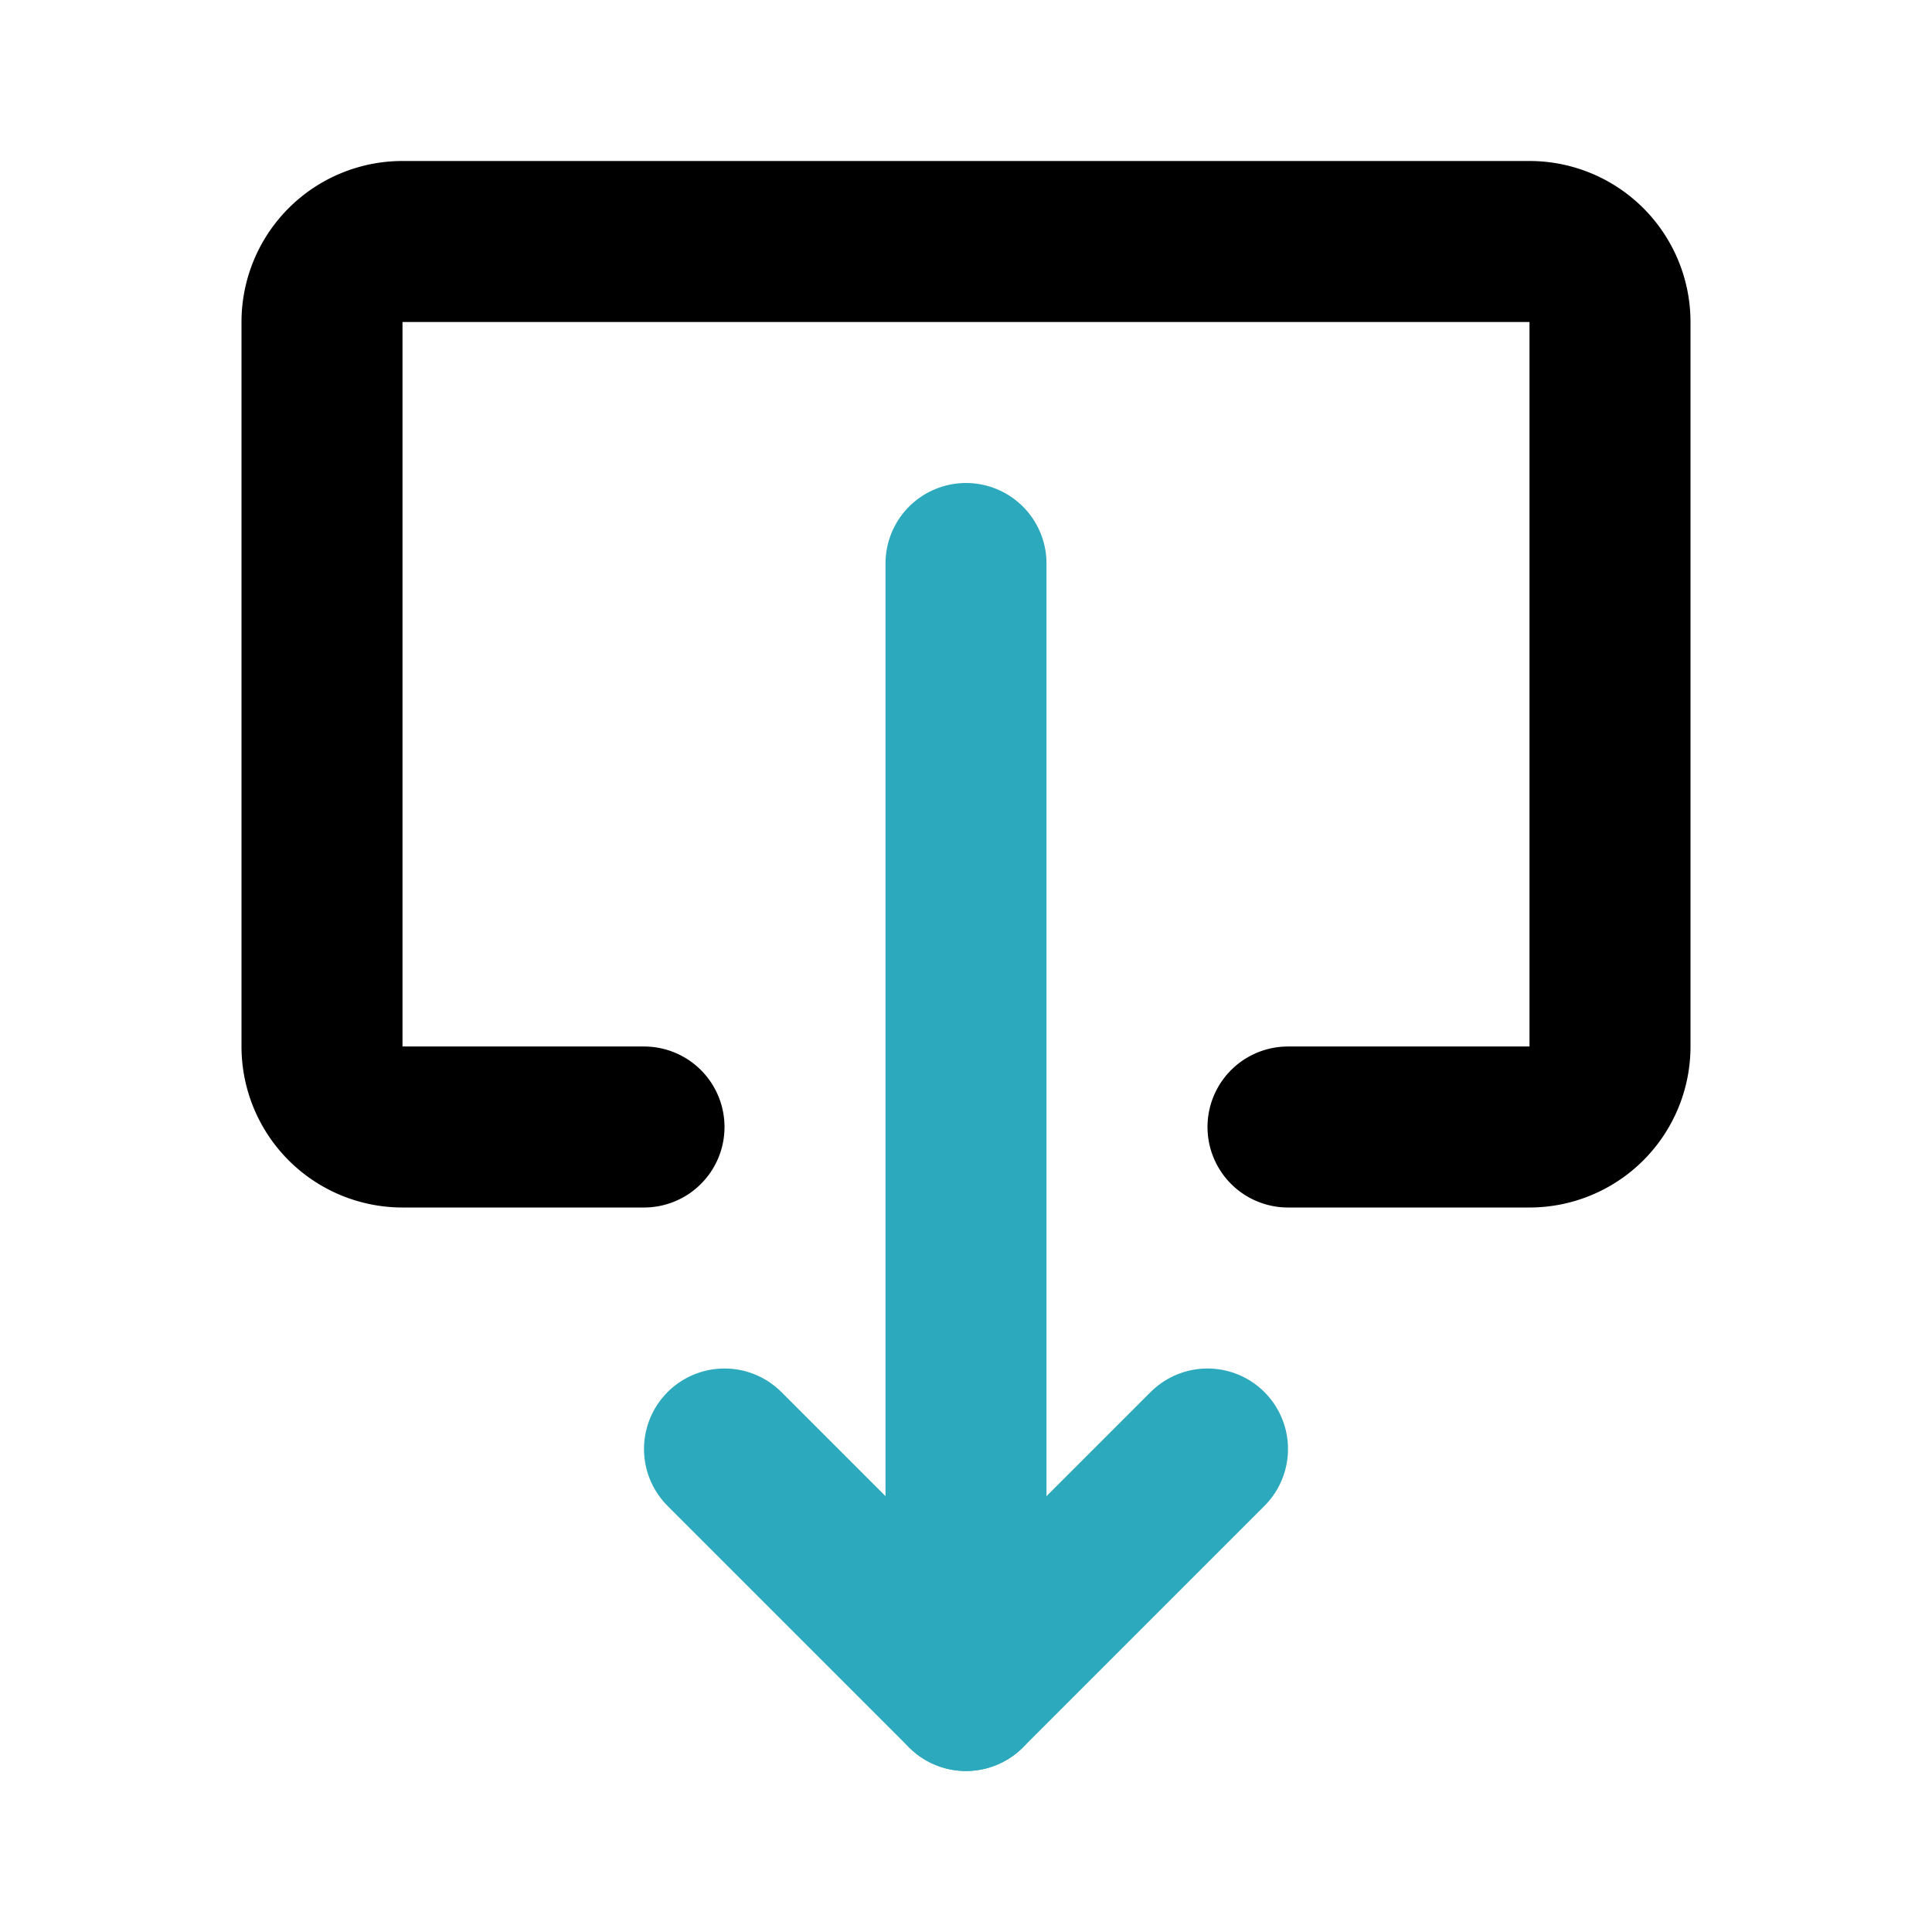
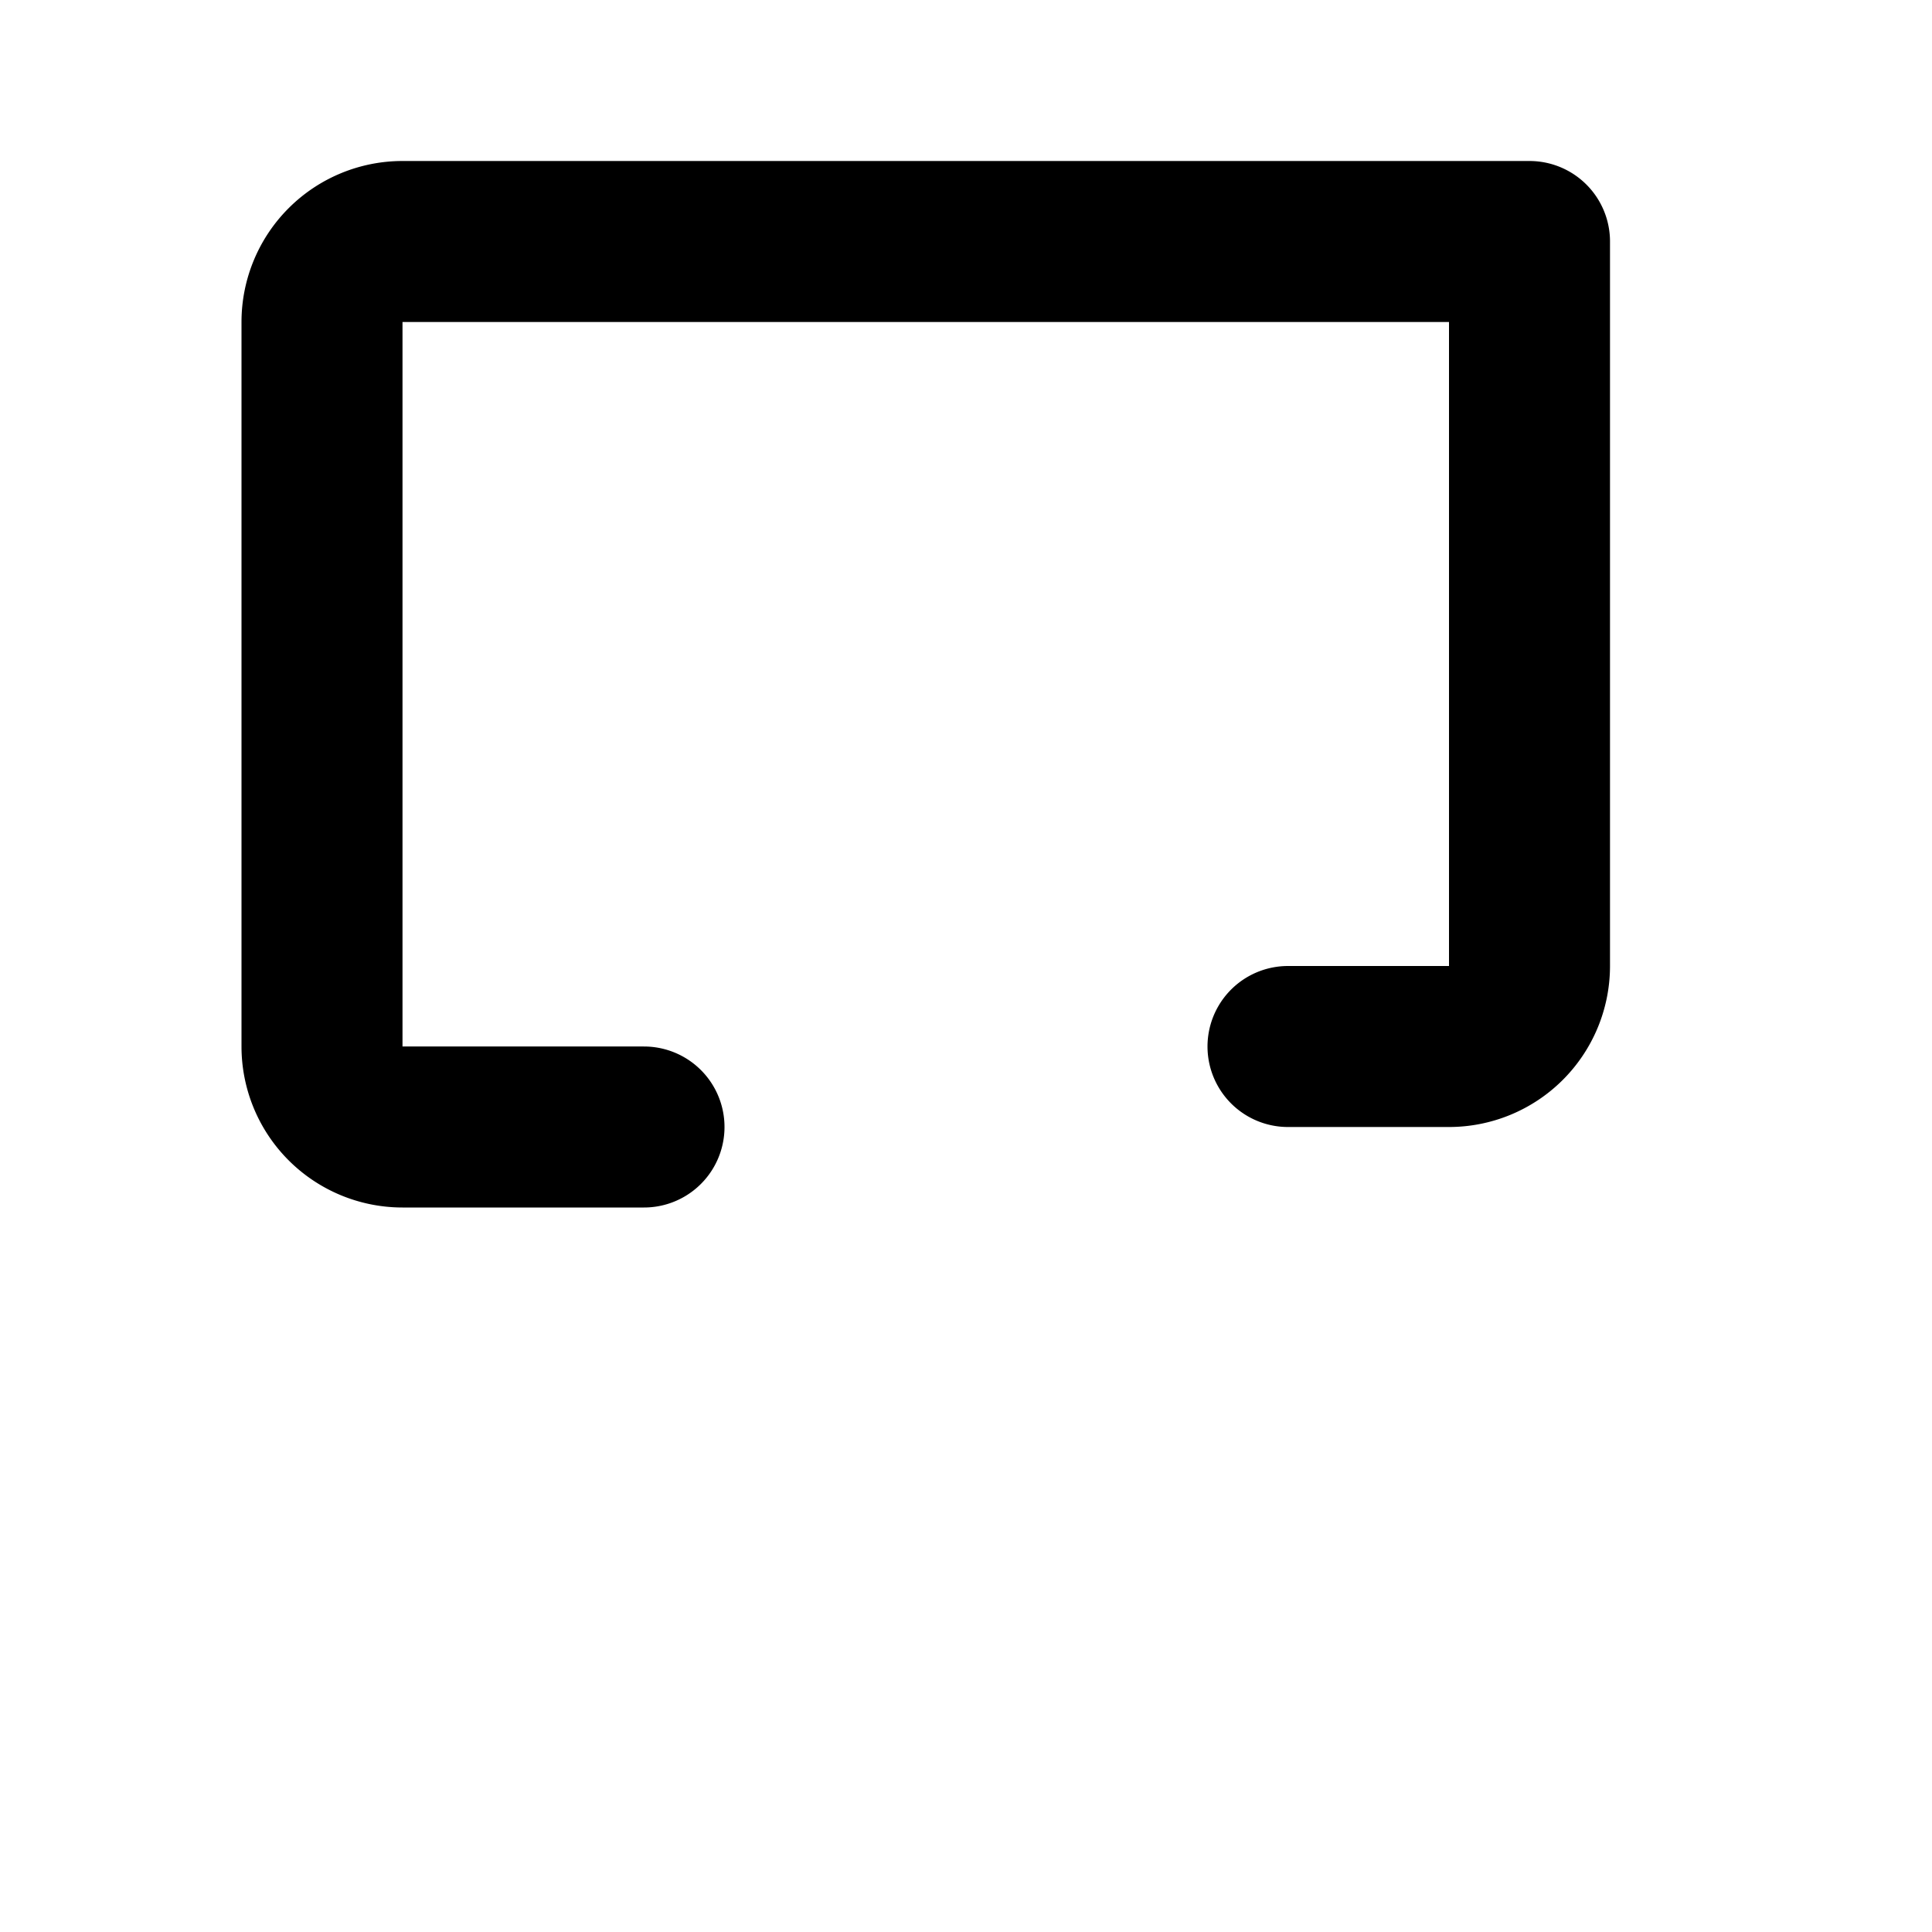
<svg xmlns="http://www.w3.org/2000/svg" fill="#000000" width="800px" height="800px" viewBox="0 0 24 24" id="download-3" data-name="Line Color" class="icon line-color">
-   <polyline id="secondary" points="15 18 12 21 9 18" style="fill: none; stroke: rgb(44, 169, 188); stroke-linecap: round; stroke-linejoin: round; stroke-width: 2;" />
-   <line id="secondary-2" data-name="secondary" x1="12" y1="21" x2="12" y2="7" style="fill: none; stroke: rgb(44, 169, 188); stroke-linecap: round; stroke-linejoin: round; stroke-width: 2;" />
-   <path id="primary" d="M8,14H5a1,1,0,0,1-1-1V4A1,1,0,0,1,5,3H19a1,1,0,0,1,1,1v9a1,1,0,0,1-1,1H16" style="fill: none; stroke: rgb(0, 0, 0); stroke-linecap: round; stroke-linejoin: round; stroke-width: 2;" />
+   <path id="primary" d="M8,14H5a1,1,0,0,1-1-1V4A1,1,0,0,1,5,3H19v9a1,1,0,0,1-1,1H16" style="fill: none; stroke: rgb(0, 0, 0); stroke-linecap: round; stroke-linejoin: round; stroke-width: 2;" />
</svg>